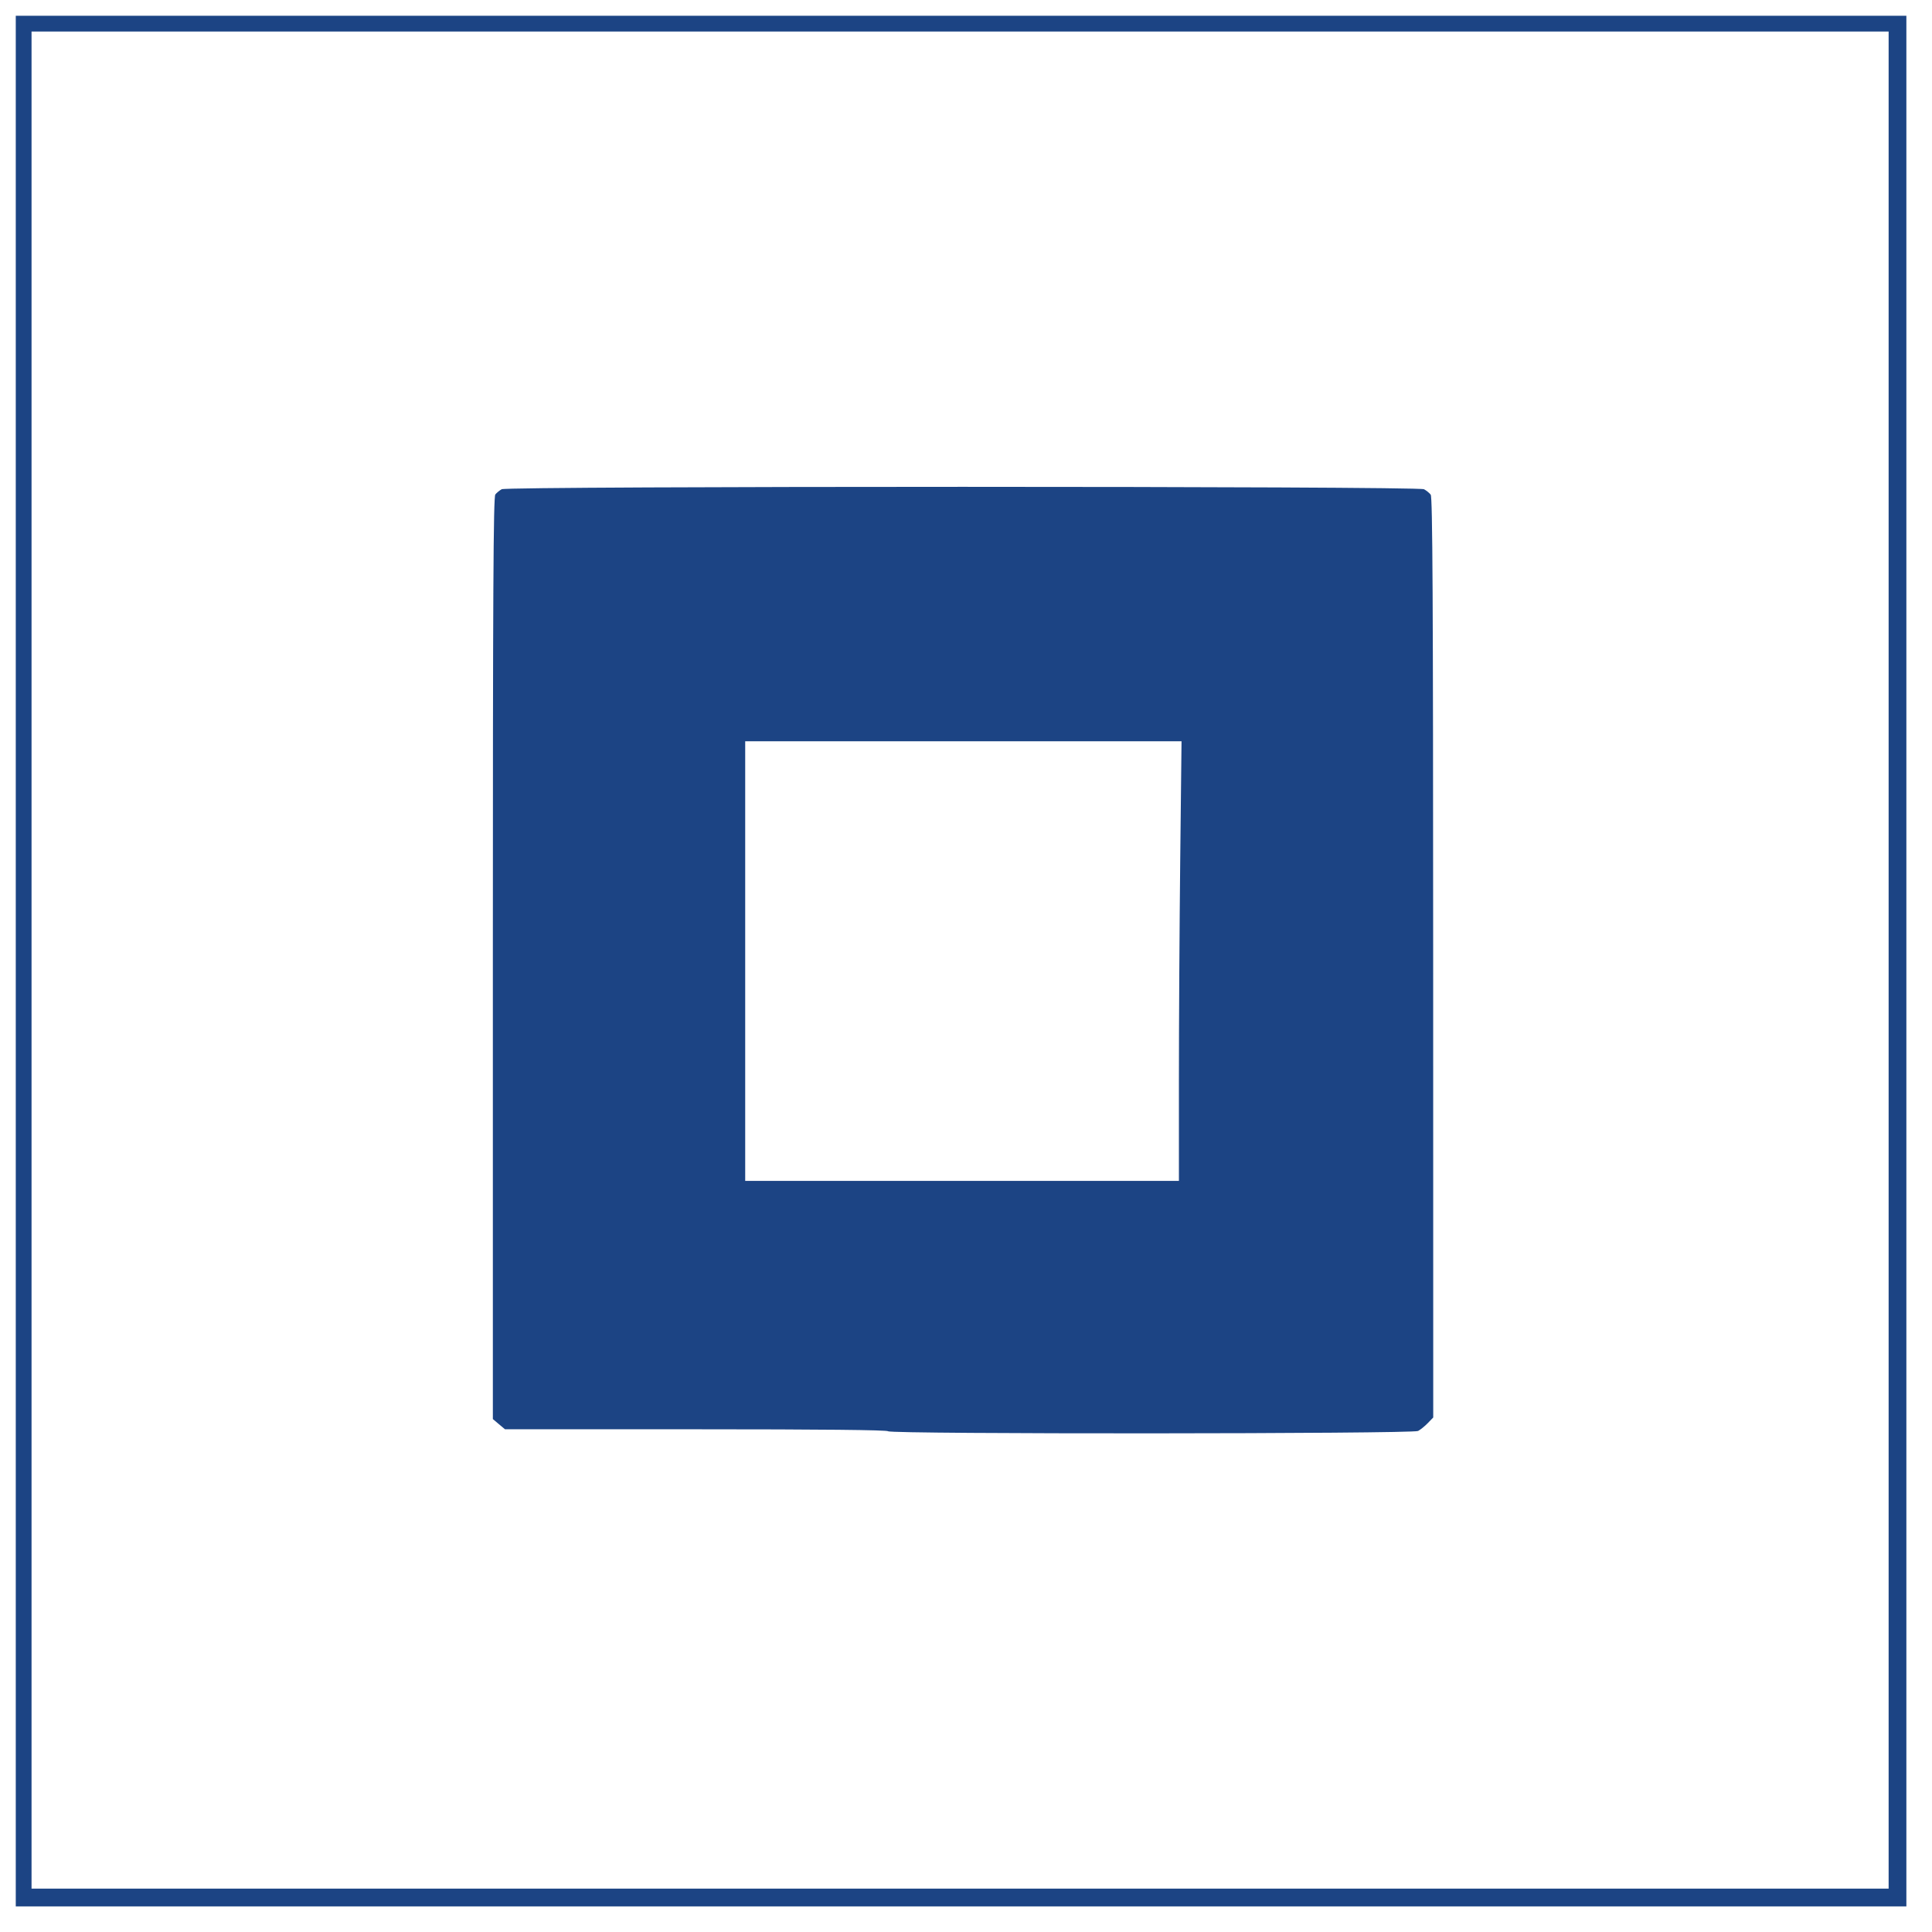
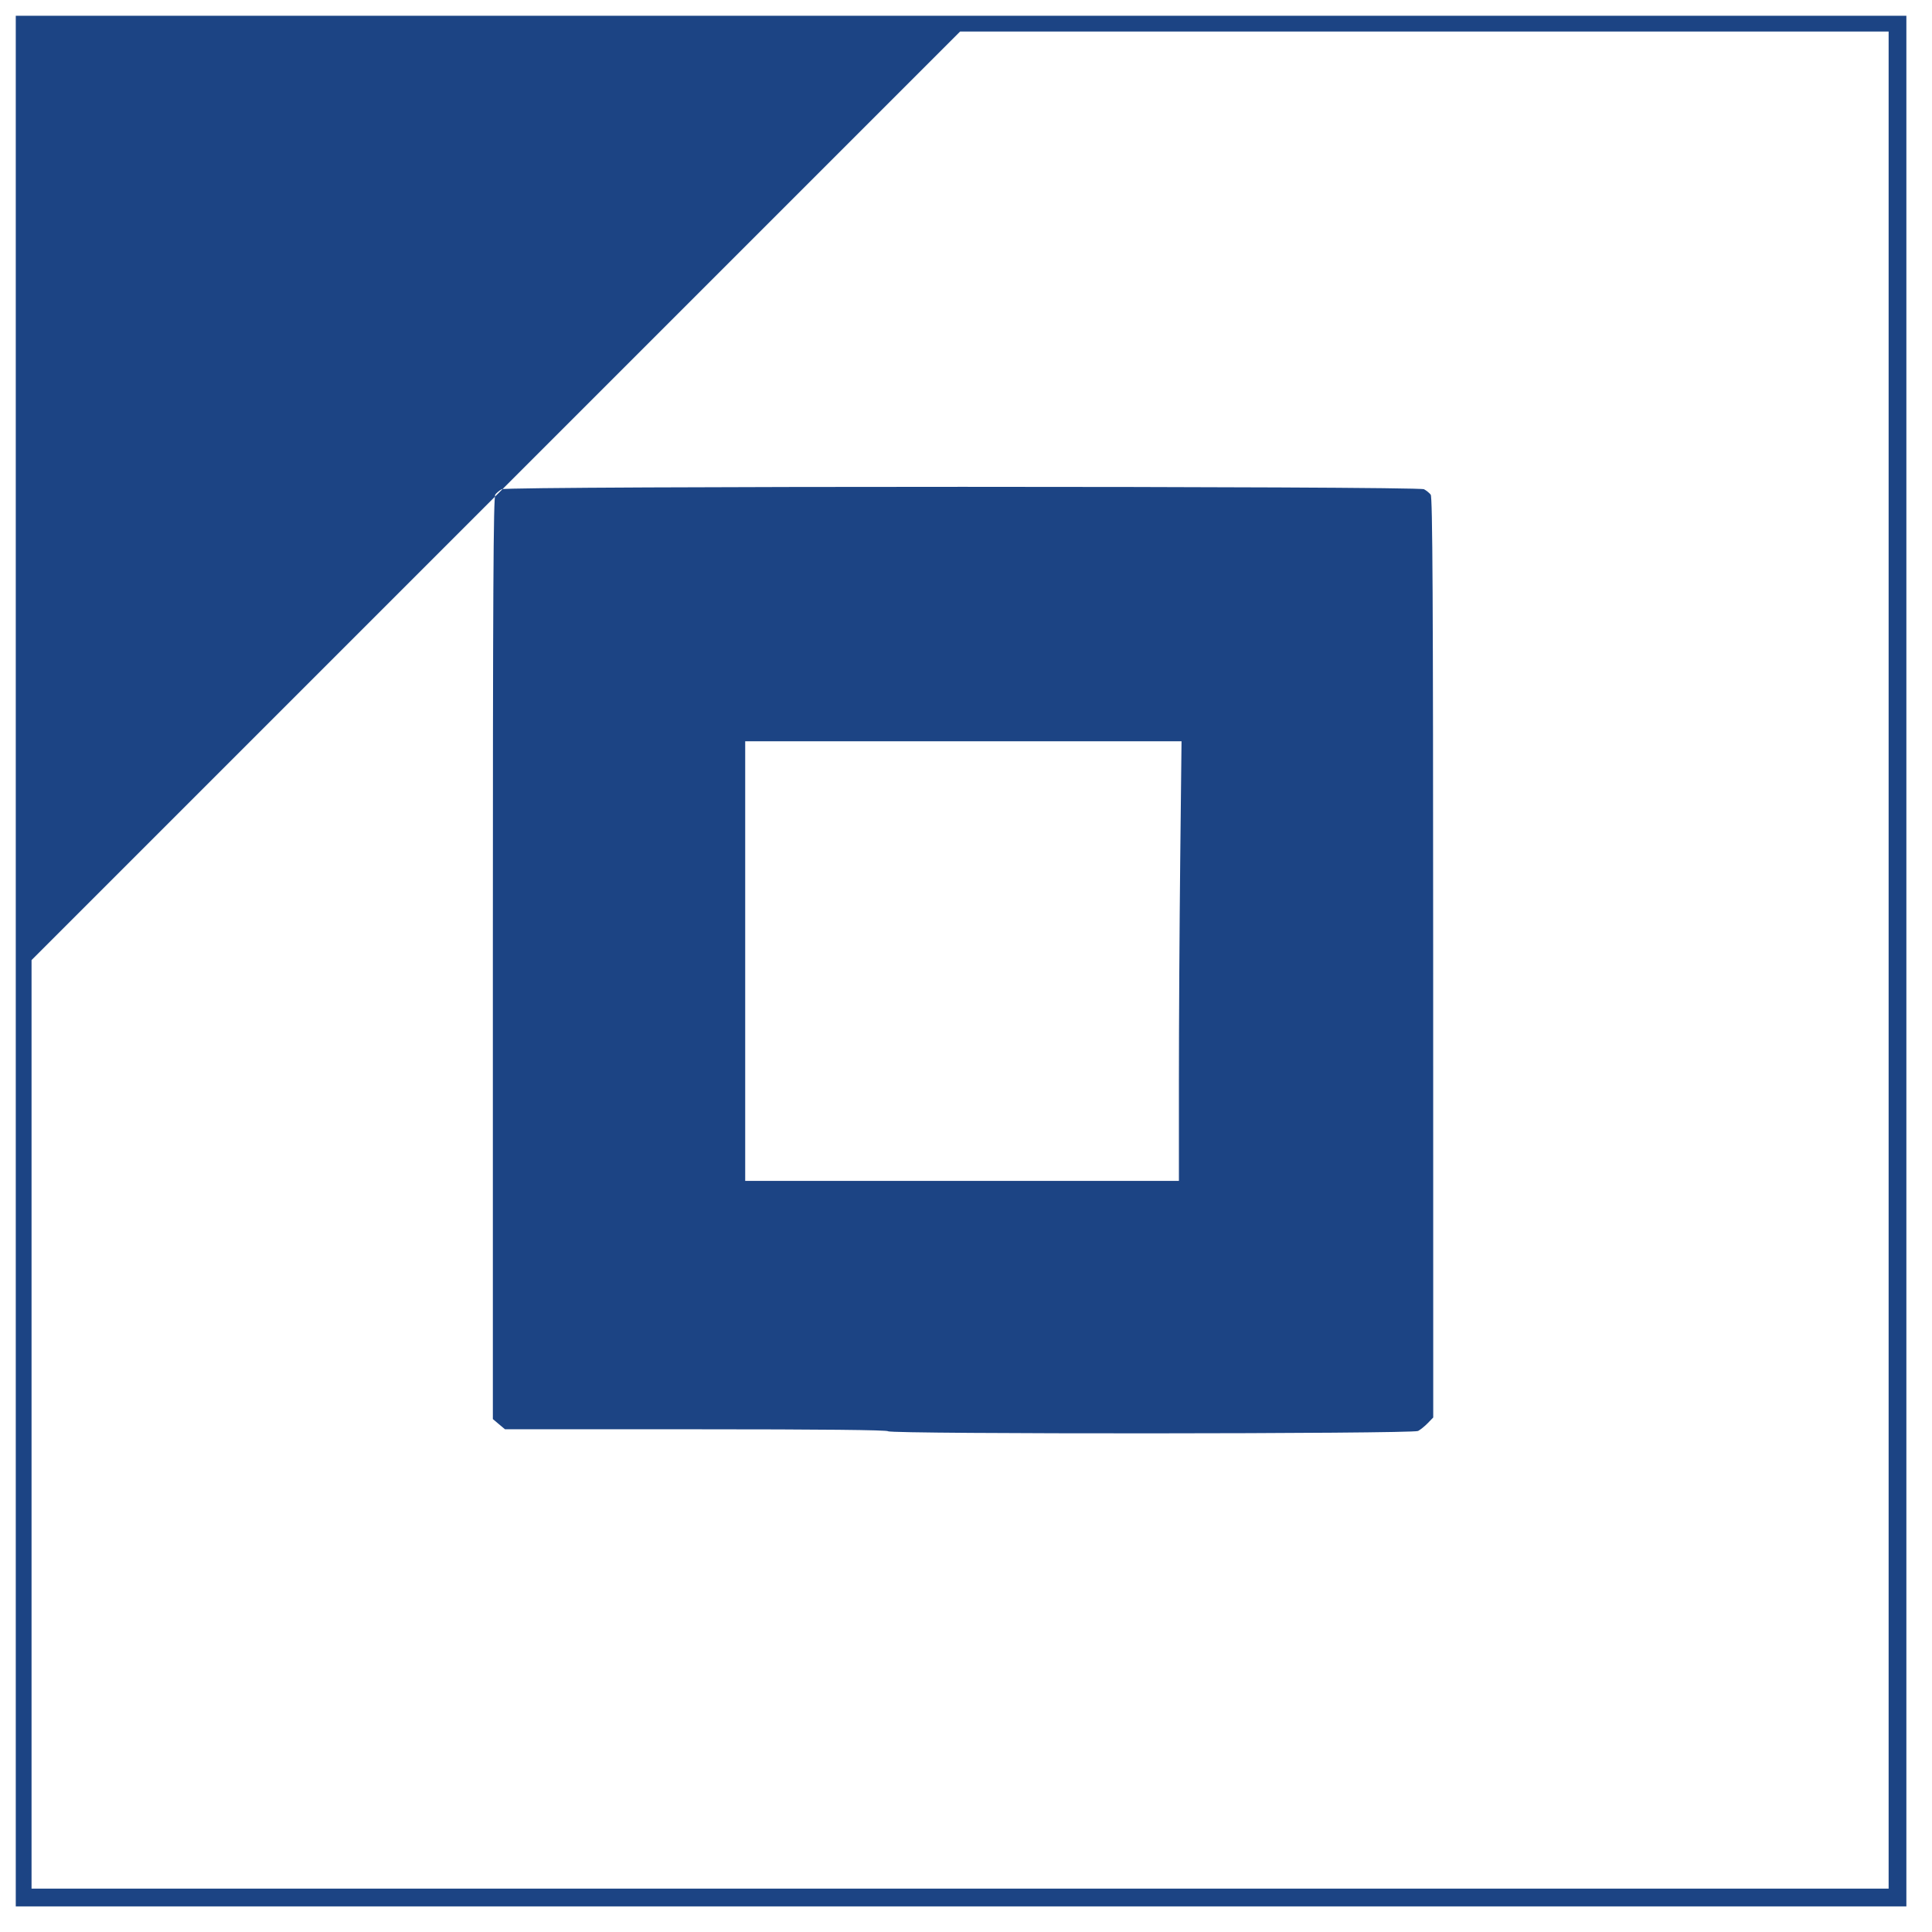
<svg xmlns="http://www.w3.org/2000/svg" width="980" height="980" viewBox="0 0 980 980" version="1.1">
-   <path d="M 8 487.500 L 8 967 487.500 967 L 967 967 967 487.500 L 967 8 487.500 8 L 8 8 8 487.500 M 16 487 L 16 958 487 958 L 958 958 958 487 L 958 16 487 16 L 16 16 16 487 M 254.500 248.155 C 253.400 248.756, 251.938 249.954, 251.250 250.815 C 250.258 252.059, 250 300.629, 250 486.102 L 250 719.822 253.077 722.411 L 256.153 725 353.018 725 C 416.515 725, 450.095 725.344, 450.500 726 C 451.435 727.513, 716.432 727.368, 719.316 725.852 C 720.517 725.221, 722.737 723.425, 724.250 721.861 L 727 719.018 726.968 485.759 C 726.943 303.975, 726.668 252.150, 725.718 250.913 C 725.048 250.041, 723.517 248.803, 722.316 248.163 C 719.281 246.547, 257.455 246.539, 254.500 248.155 M 378 487.500 L 378 599 488 599 L 598 599 598 547.665 C 598 519.430, 598.299 469.255, 598.664 436.165 L 599.328 376 488.664 376 L 378 376 378 487.500" stroke="none" fill="#1c4484" fill-rule="evenodd" />
+   <path d="M 8 487.500 L 8 967 487.500 967 L 967 967 967 487.500 L 967 8 487.500 8 L 8 8 8 487.500 M 16 487 L 16 958 487 958 L 958 958 958 487 L 958 16 487 16 M 254.500 248.155 C 253.400 248.756, 251.938 249.954, 251.250 250.815 C 250.258 252.059, 250 300.629, 250 486.102 L 250 719.822 253.077 722.411 L 256.153 725 353.018 725 C 416.515 725, 450.095 725.344, 450.500 726 C 451.435 727.513, 716.432 727.368, 719.316 725.852 C 720.517 725.221, 722.737 723.425, 724.250 721.861 L 727 719.018 726.968 485.759 C 726.943 303.975, 726.668 252.150, 725.718 250.913 C 725.048 250.041, 723.517 248.803, 722.316 248.163 C 719.281 246.547, 257.455 246.539, 254.500 248.155 M 378 487.500 L 378 599 488 599 L 598 599 598 547.665 C 598 519.430, 598.299 469.255, 598.664 436.165 L 599.328 376 488.664 376 L 378 376 378 487.500" stroke="none" fill="#1c4484" fill-rule="evenodd" />
</svg>